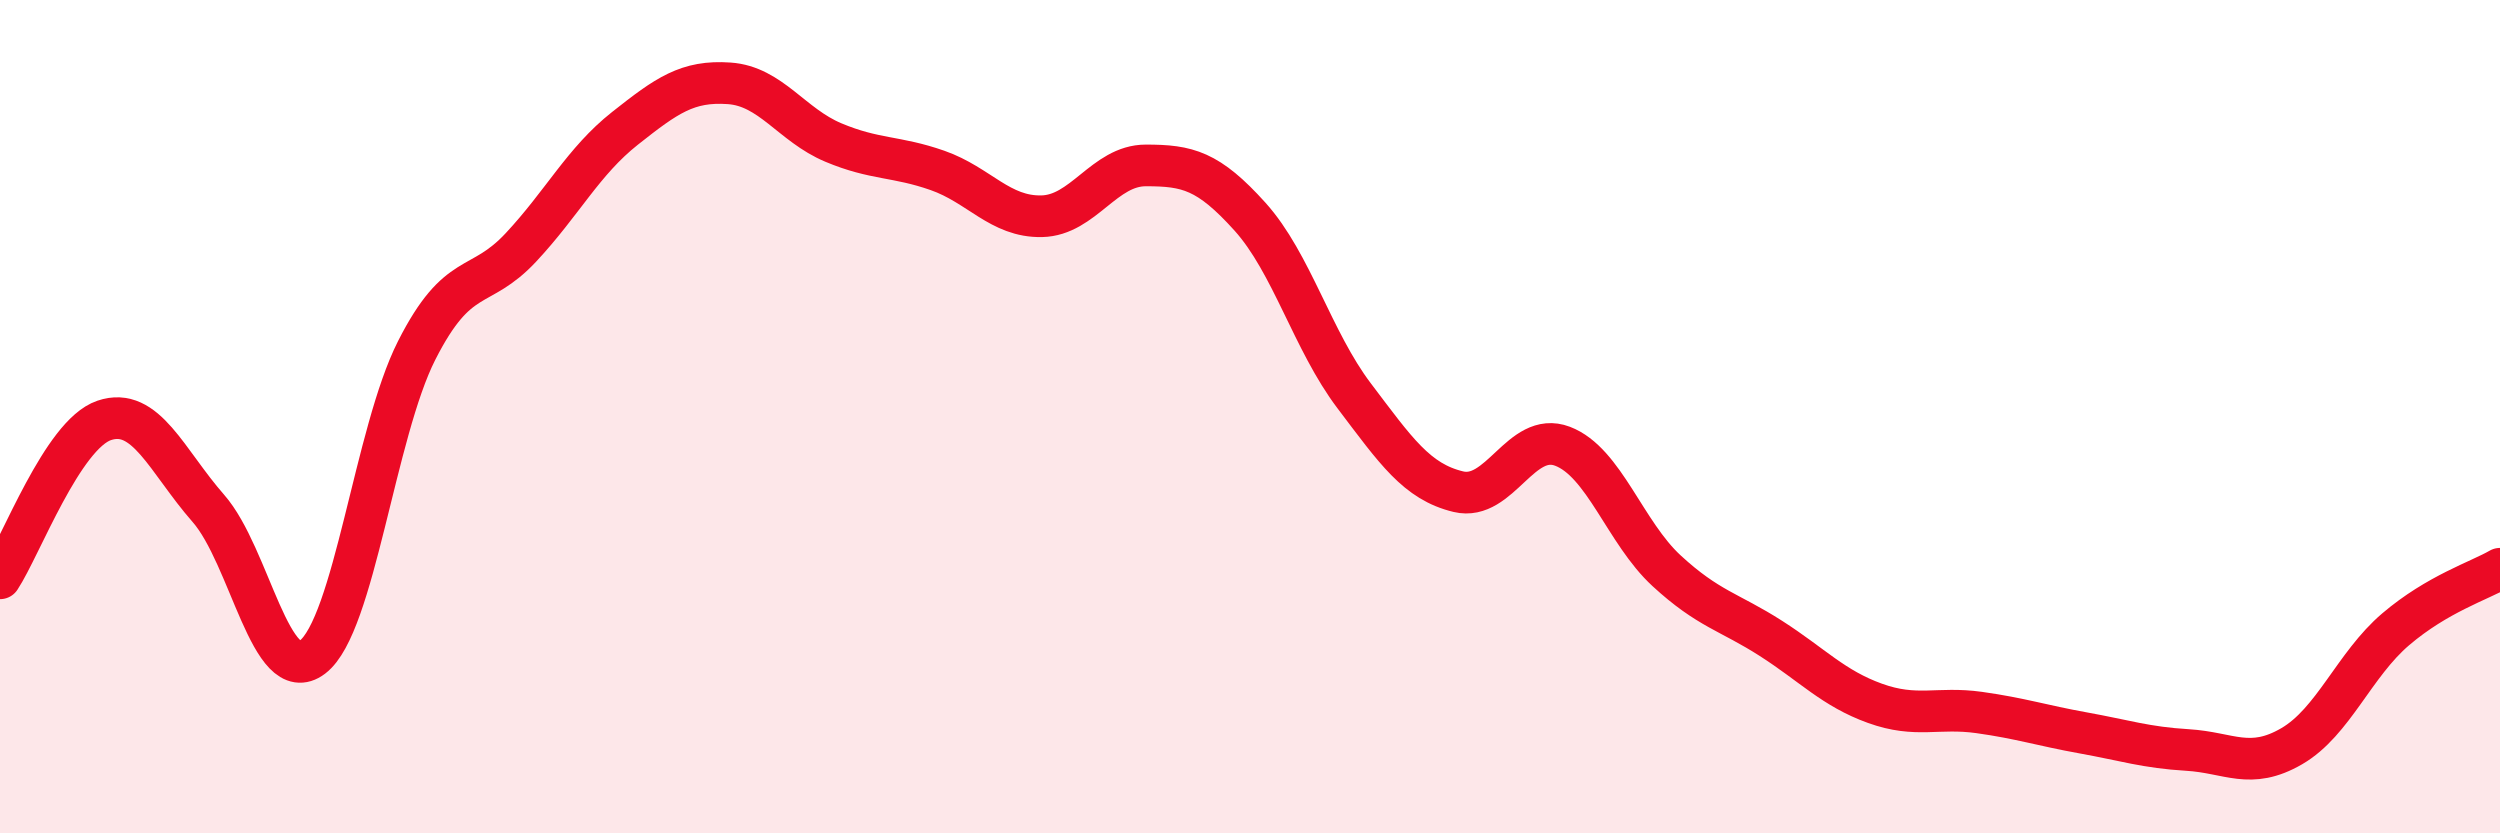
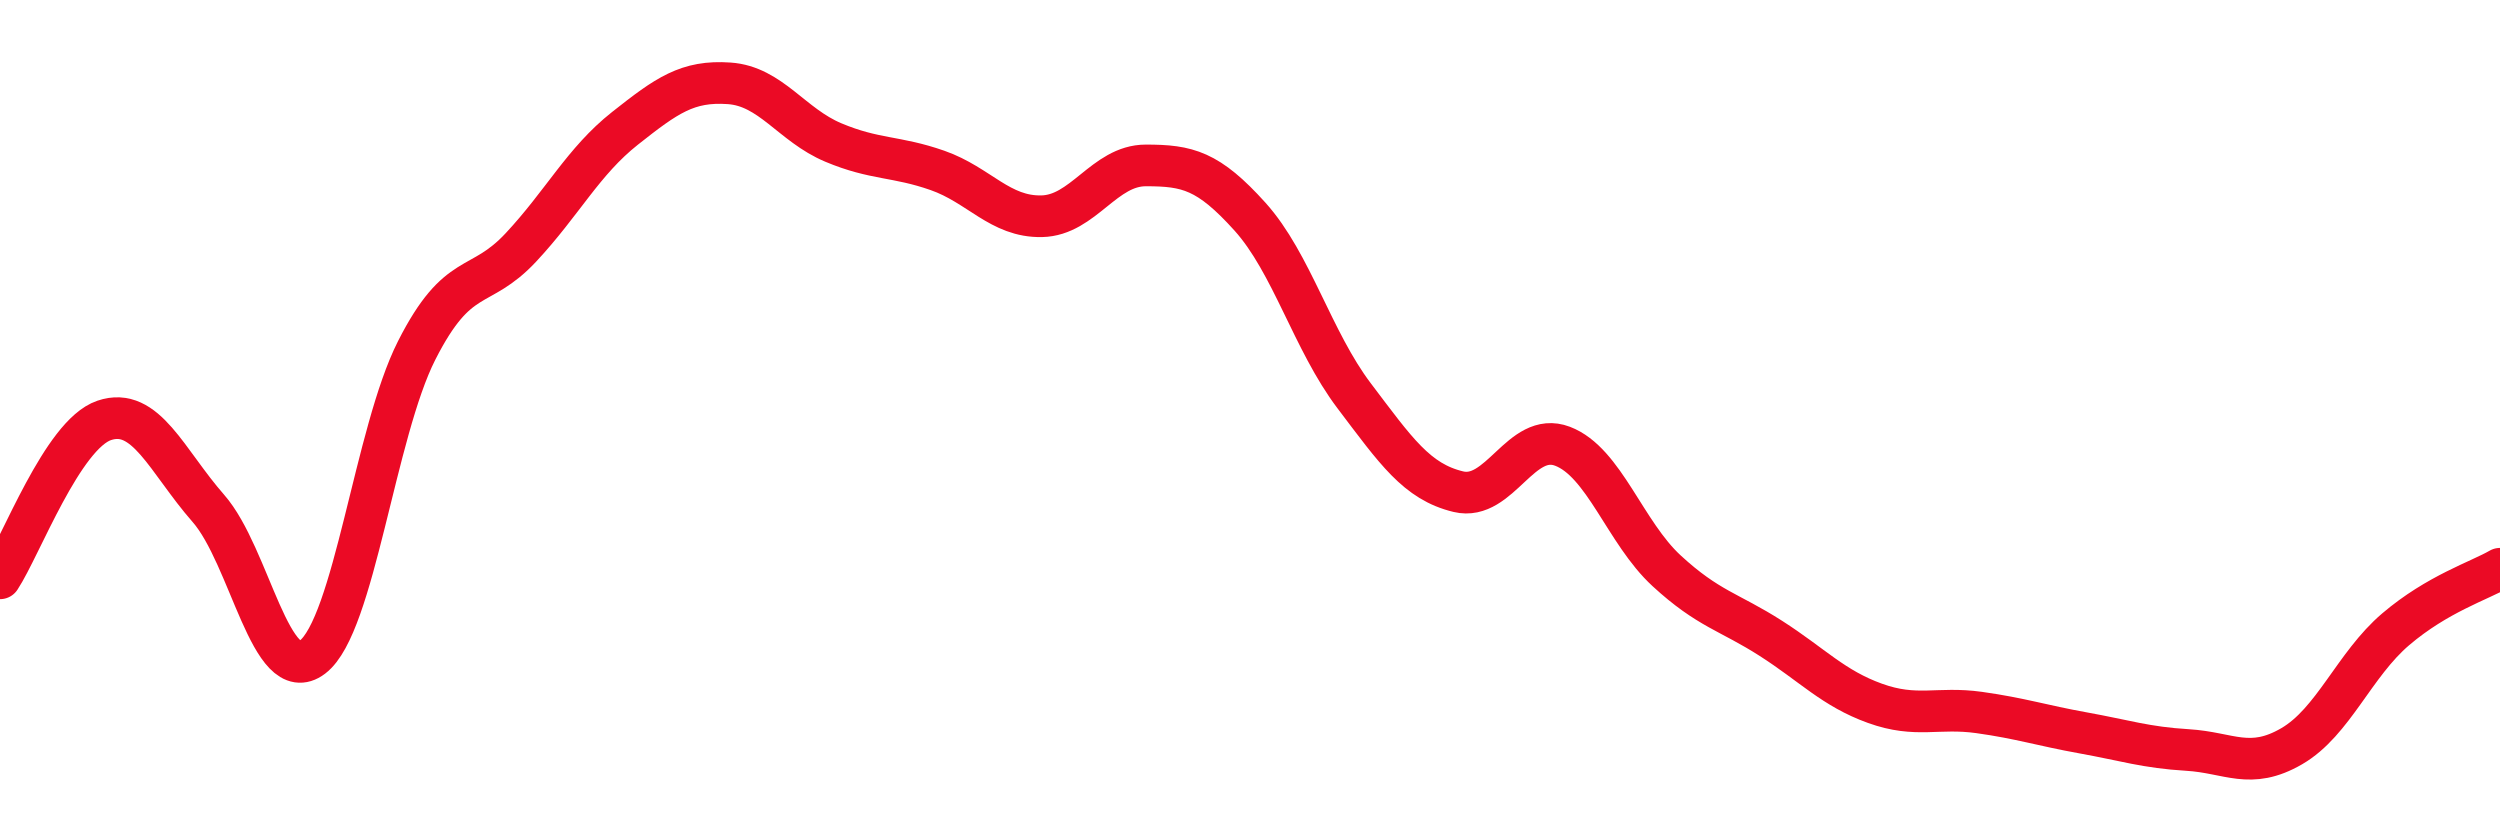
<svg xmlns="http://www.w3.org/2000/svg" width="60" height="20" viewBox="0 0 60 20">
-   <path d="M 0,13.88 C 0.5,13.12 1.5,10.43 2.5,10.09 C 3.5,9.75 4,11.06 5,12.2 C 6,13.34 6.5,16.53 7.5,15.77 C 8.5,15.01 9,10.38 10,8.41 C 11,6.44 11.5,7.01 12.5,5.94 C 13.5,4.87 14,3.87 15,3.08 C 16,2.29 16.5,1.93 17.5,2 C 18.5,2.07 19,3 20,3.42 C 21,3.84 21.5,3.74 22.5,4.09 C 23.5,4.44 24,5.21 25,5.19 C 26,5.17 26.5,3.97 27.5,3.97 C 28.5,3.97 29,4.09 30,5.2 C 31,6.31 31.5,8.18 32.5,9.5 C 33.5,10.82 34,11.56 35,11.8 C 36,12.04 36.5,10.33 37.5,10.71 C 38.5,11.09 39,12.78 40,13.7 C 41,14.62 41.5,14.68 42.5,15.32 C 43.5,15.96 44,16.52 45,16.88 C 46,17.24 46.5,16.96 47.5,17.1 C 48.5,17.24 49,17.41 50,17.59 C 51,17.77 51.5,17.94 52.5,18 C 53.5,18.06 54,18.49 55,17.91 C 56,17.33 56.5,15.95 57.5,15.1 C 58.5,14.25 59.5,13.94 60,13.65L60 20L0 20Z" fill="#EB0A25" opacity="0.1" stroke-linecap="round" stroke-linejoin="round" />
  <path d="M 0,13.88 C 0.5,13.12 1.5,10.43 2.5,10.09 C 3.5,9.75 4,11.06 5,12.2 C 6,13.34 6.5,16.53 7.5,15.77 C 8.5,15.01 9,10.38 10,8.41 C 11,6.44 11.5,7.01 12.5,5.94 C 13.5,4.87 14,3.87 15,3.08 C 16,2.29 16.5,1.93 17.5,2 C 18.5,2.07 19,3 20,3.42 C 21,3.84 21.5,3.74 22.5,4.09 C 23.5,4.44 24,5.21 25,5.19 C 26,5.17 26.5,3.97 27.5,3.97 C 28.5,3.97 29,4.09 30,5.2 C 31,6.31 31.5,8.18 32.5,9.5 C 33.5,10.82 34,11.56 35,11.8 C 36,12.04 36.5,10.33 37.5,10.71 C 38.5,11.09 39,12.78 40,13.7 C 41,14.62 41.5,14.68 42.5,15.32 C 43.5,15.96 44,16.52 45,16.88 C 46,17.24 46.5,16.96 47.5,17.1 C 48.5,17.24 49,17.41 50,17.59 C 51,17.77 51.5,17.94 52.5,18 C 53.5,18.06 54,18.49 55,17.91 C 56,17.33 56.5,15.95 57.5,15.1 C 58.5,14.25 59.5,13.94 60,13.65" stroke="#EB0A25" stroke-width="1" fill="none" stroke-linecap="round" stroke-linejoin="round" />
</svg>